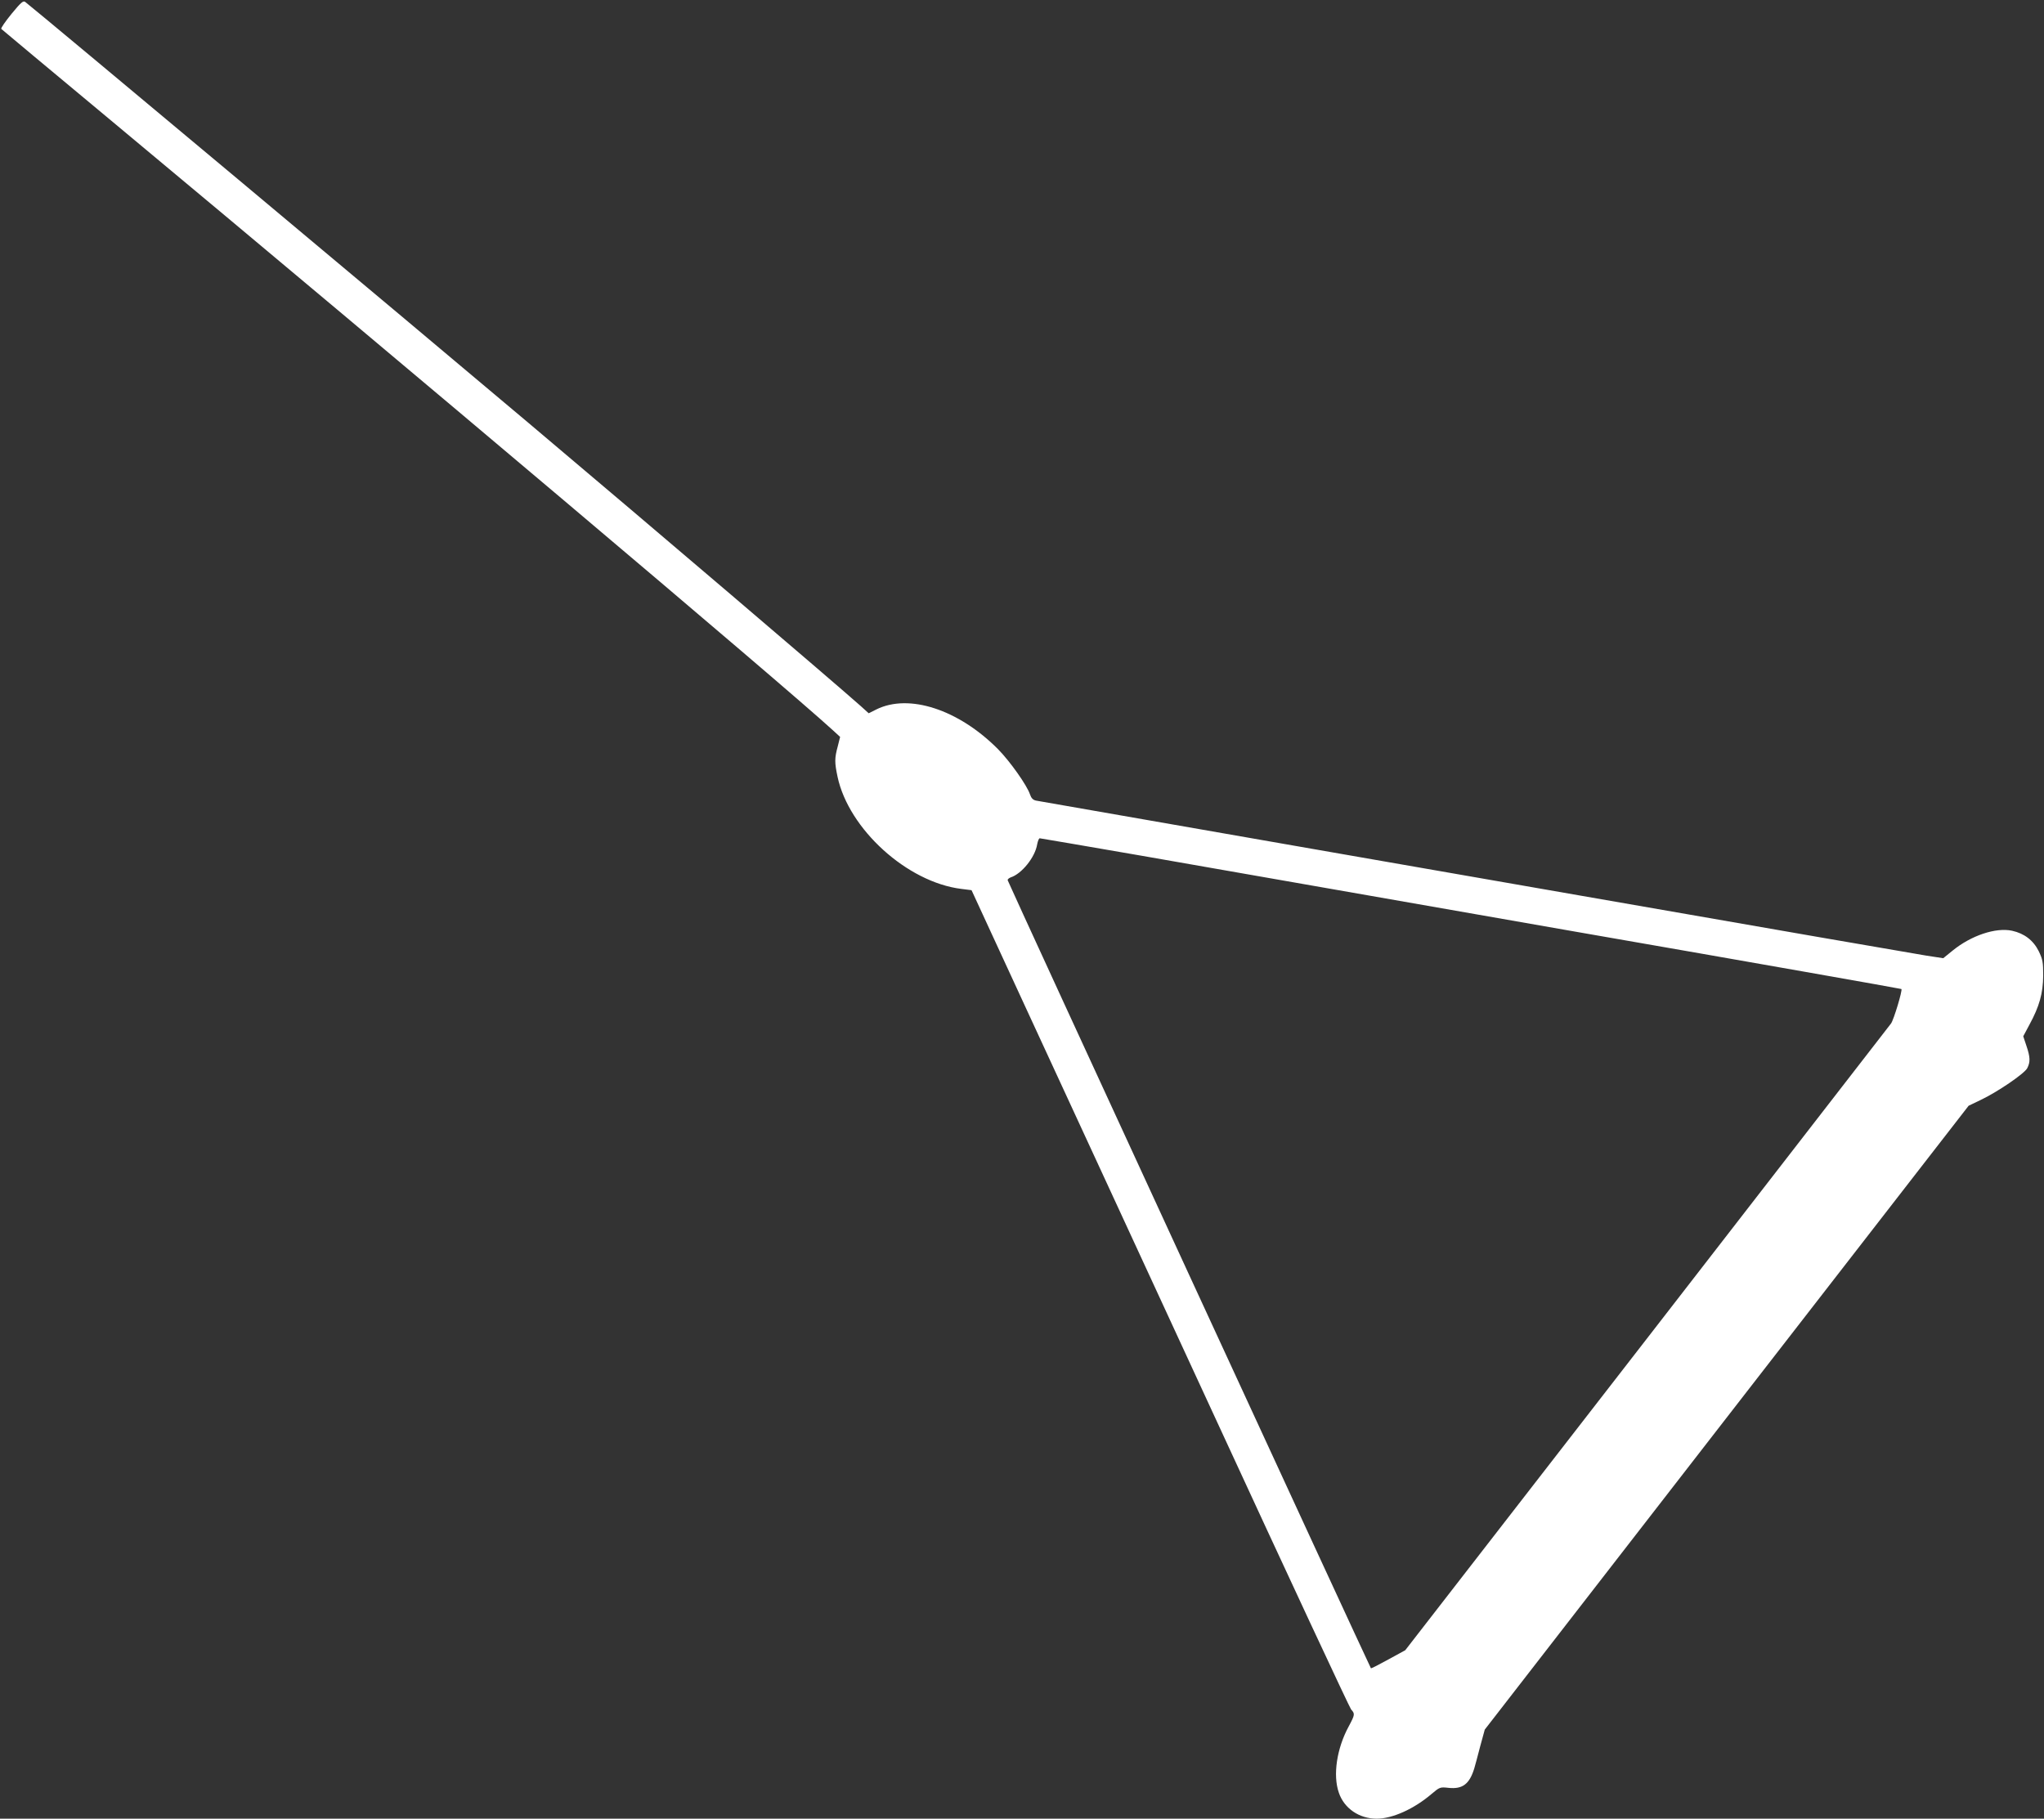
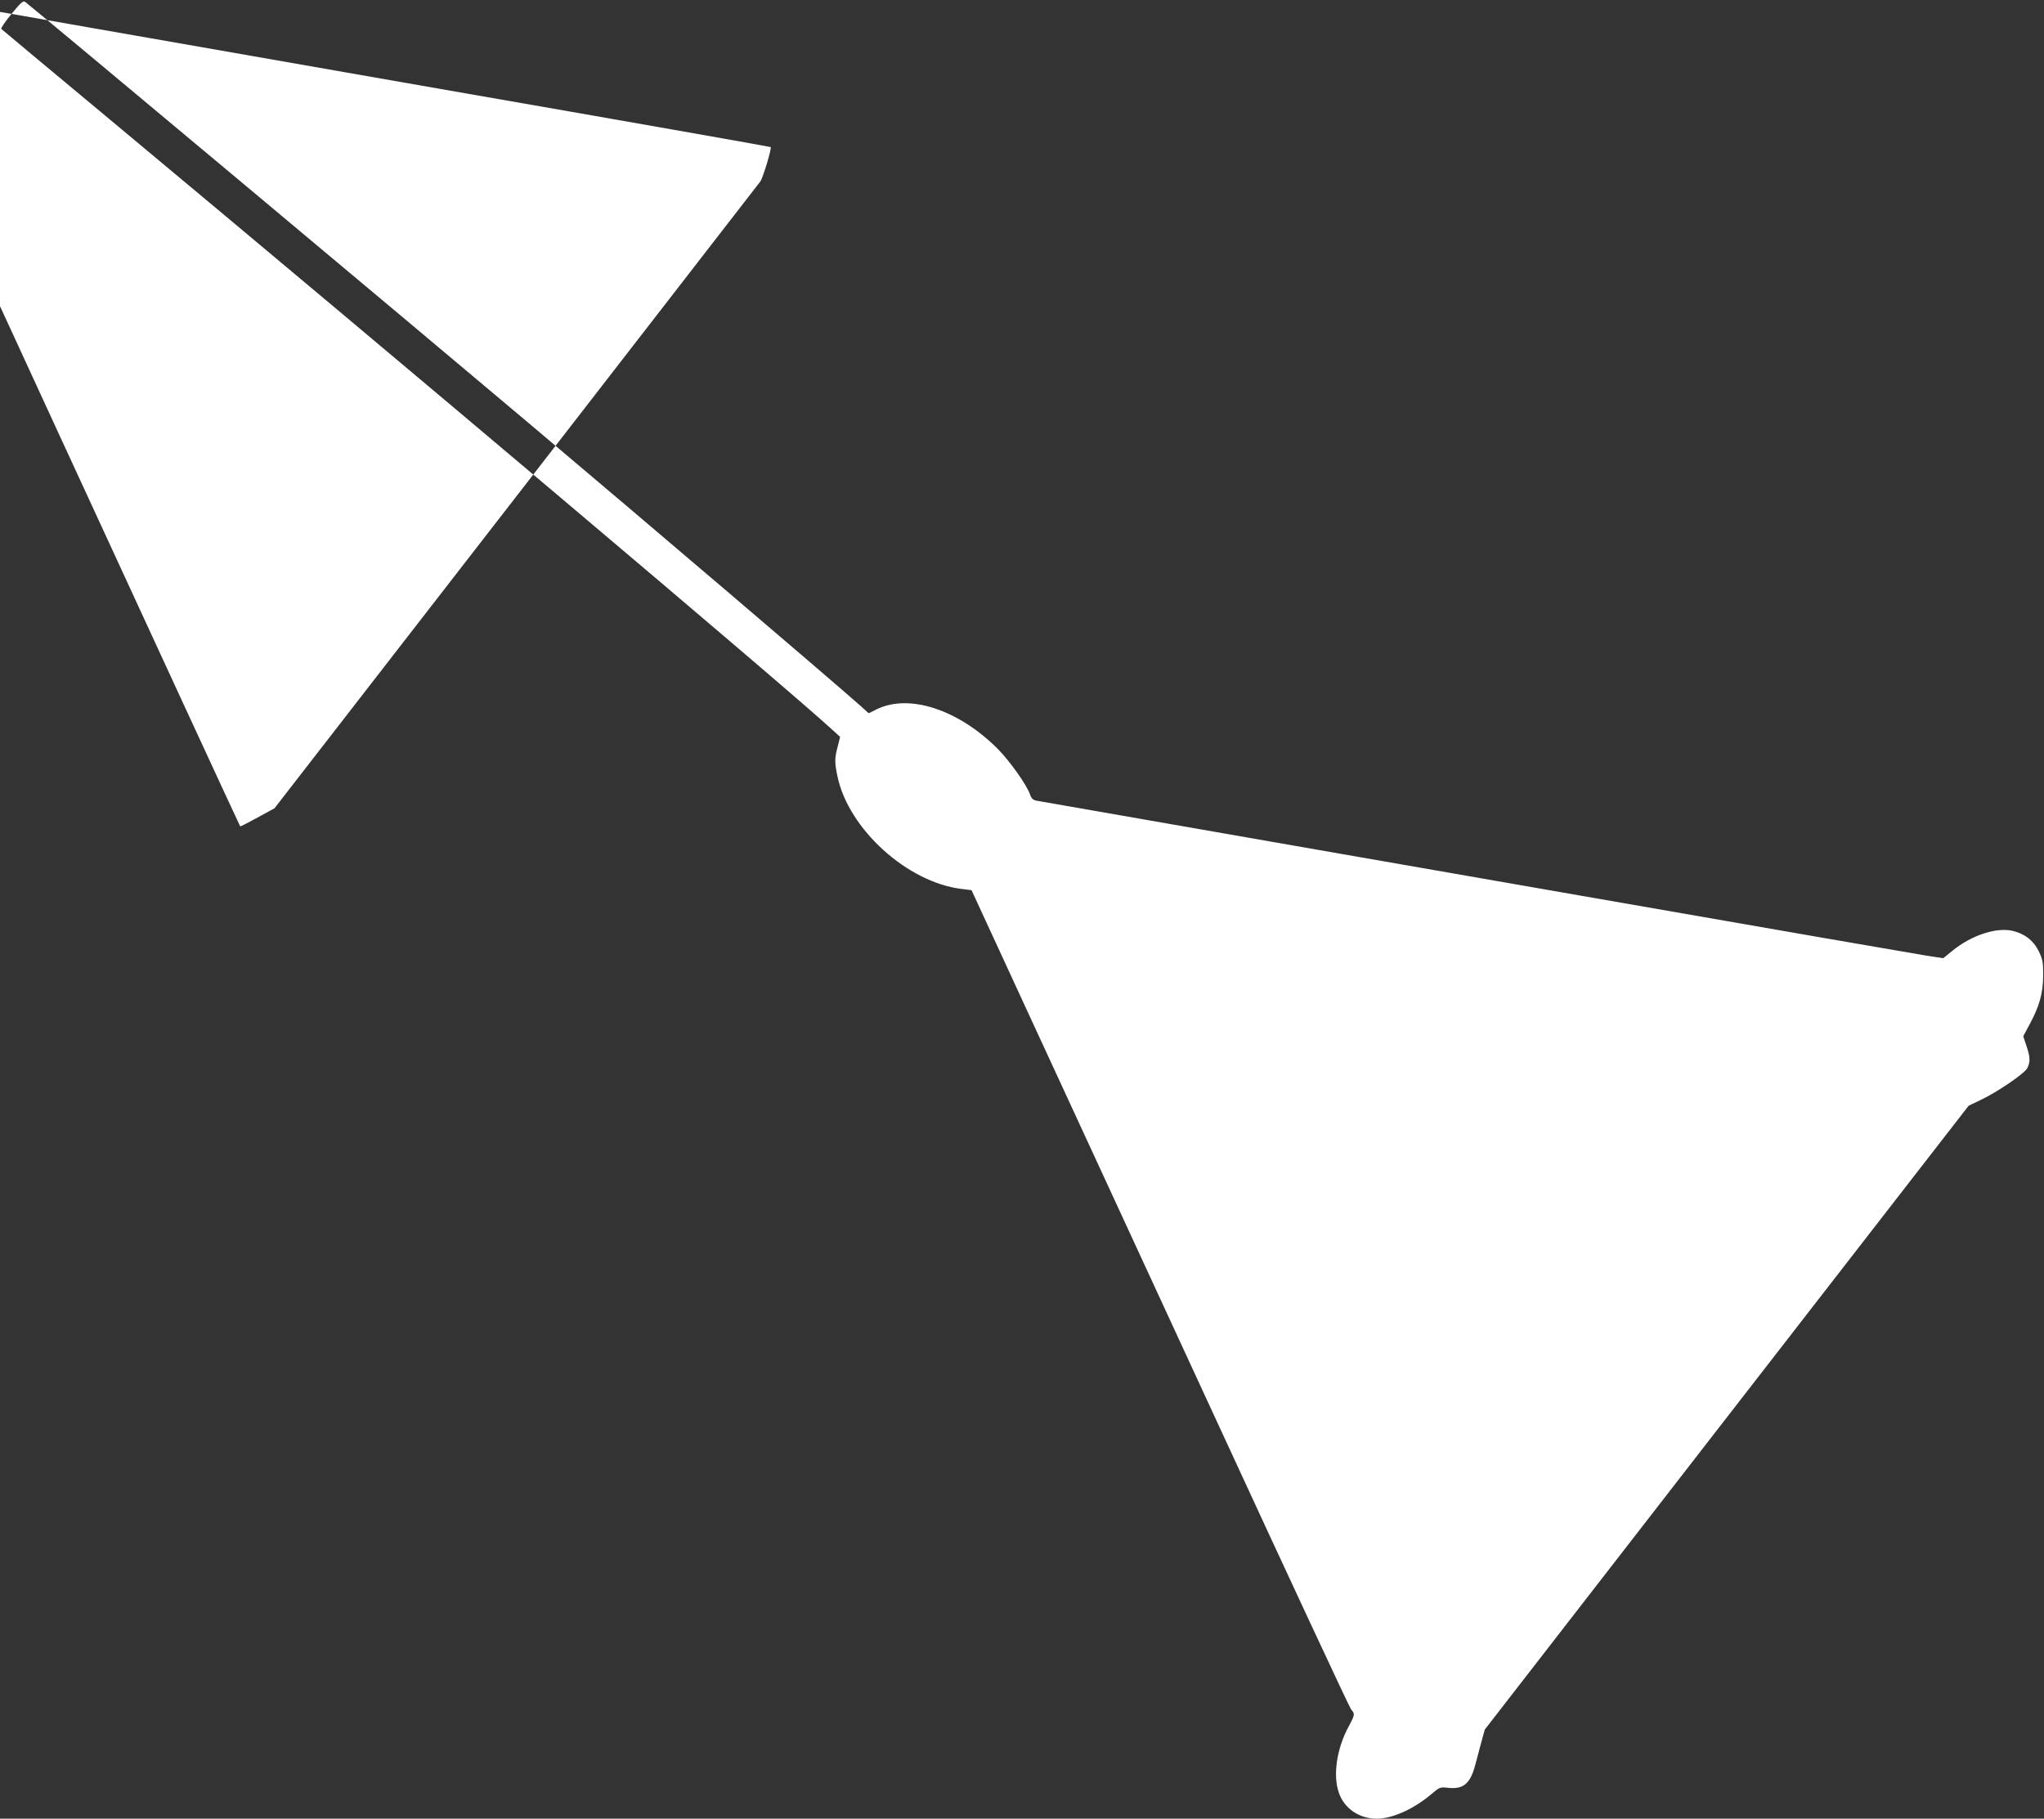
<svg xmlns="http://www.w3.org/2000/svg" version="1.0" width="1280pt" height="1139pt" viewBox="0 0 1280 1139" preserveAspectRatio="xMidYMid meet">
  <rect x="0" y="0" width="1280" height="1139" fill="#333333" stroke="none" />
  <g transform="translate(0,1139) scale(0.1,-0.1)" fill="#ffffff" stroke="none">
-     <path d="M72 11303 c-39 -48 -68 -90 -64 -94 4 -4 308 -258 677 -565 1880 -1566 4213 -3537 4528 -3825 l48 -44 -15 -60 c-20 -73 -20 -101 -1 -190 70 -328 436 -660 775 -702 l64 -8 346 -750 c191 -412 721 -1562 1180 -2555 458 -993 841 -1814 851 -1826 25 -27 24 -33 -15 -106 -75 -138 -100 -305 -62 -415 33 -98 127 -163 237 -163 99 0 234 61 344 155 51 43 53 44 107 38 87 -9 130 24 160 121 5 17 22 79 37 138 l29 106 1515 1954 1515 1953 73 35 c108 51 276 166 294 200 20 39 19 69 -5 140 l-20 60 39 73 c62 114 85 196 86 307 0 84 -3 101 -28 153 -34 68 -90 111 -167 128 -102 22 -257 -30 -373 -125 l-58 -47 -105 16 c-58 9 -1033 178 -2167 376 -1134 198 -2359 411 -2722 475 -363 63 -672 117 -687 120 -19 4 -30 15 -38 39 -19 57 -125 207 -201 284 -247 248 -557 349 -761 248 l-48 -24 -52 47 c-212 187 -1260 1081 -2078 1771 -737 622 -3056 2562 -3151 2636 -13 11 -26 0 -87 -74z m7081 -5273 c348 -61 1559 -273 2691 -471 1133 -197 2061 -361 2063 -363 8 -7 -48 -193 -65 -216 -11 -14 -699 -902 -1530 -1975 l-1512 -1950 -106 -58 c-58 -32 -107 -57 -109 -55 -8 10 -2275 4927 -2275 4936 0 6 9 13 19 17 69 22 153 126 166 207 4 21 11 38 16 38 5 0 294 -50 642 -110z" />
+     <path d="M72 11303 c-39 -48 -68 -90 -64 -94 4 -4 308 -258 677 -565 1880 -1566 4213 -3537 4528 -3825 l48 -44 -15 -60 c-20 -73 -20 -101 -1 -190 70 -328 436 -660 775 -702 l64 -8 346 -750 c191 -412 721 -1562 1180 -2555 458 -993 841 -1814 851 -1826 25 -27 24 -33 -15 -106 -75 -138 -100 -305 -62 -415 33 -98 127 -163 237 -163 99 0 234 61 344 155 51 43 53 44 107 38 87 -9 130 24 160 121 5 17 22 79 37 138 l29 106 1515 1954 1515 1953 73 35 c108 51 276 166 294 200 20 39 19 69 -5 140 l-20 60 39 73 c62 114 85 196 86 307 0 84 -3 101 -28 153 -34 68 -90 111 -167 128 -102 22 -257 -30 -373 -125 l-58 -47 -105 16 c-58 9 -1033 178 -2167 376 -1134 198 -2359 411 -2722 475 -363 63 -672 117 -687 120 -19 4 -30 15 -38 39 -19 57 -125 207 -201 284 -247 248 -557 349 -761 248 l-48 -24 -52 47 c-212 187 -1260 1081 -2078 1771 -737 622 -3056 2562 -3151 2636 -13 11 -26 0 -87 -74z c348 -61 1559 -273 2691 -471 1133 -197 2061 -361 2063 -363 8 -7 -48 -193 -65 -216 -11 -14 -699 -902 -1530 -1975 l-1512 -1950 -106 -58 c-58 -32 -107 -57 -109 -55 -8 10 -2275 4927 -2275 4936 0 6 9 13 19 17 69 22 153 126 166 207 4 21 11 38 16 38 5 0 294 -50 642 -110z" />
  </g>
</svg>